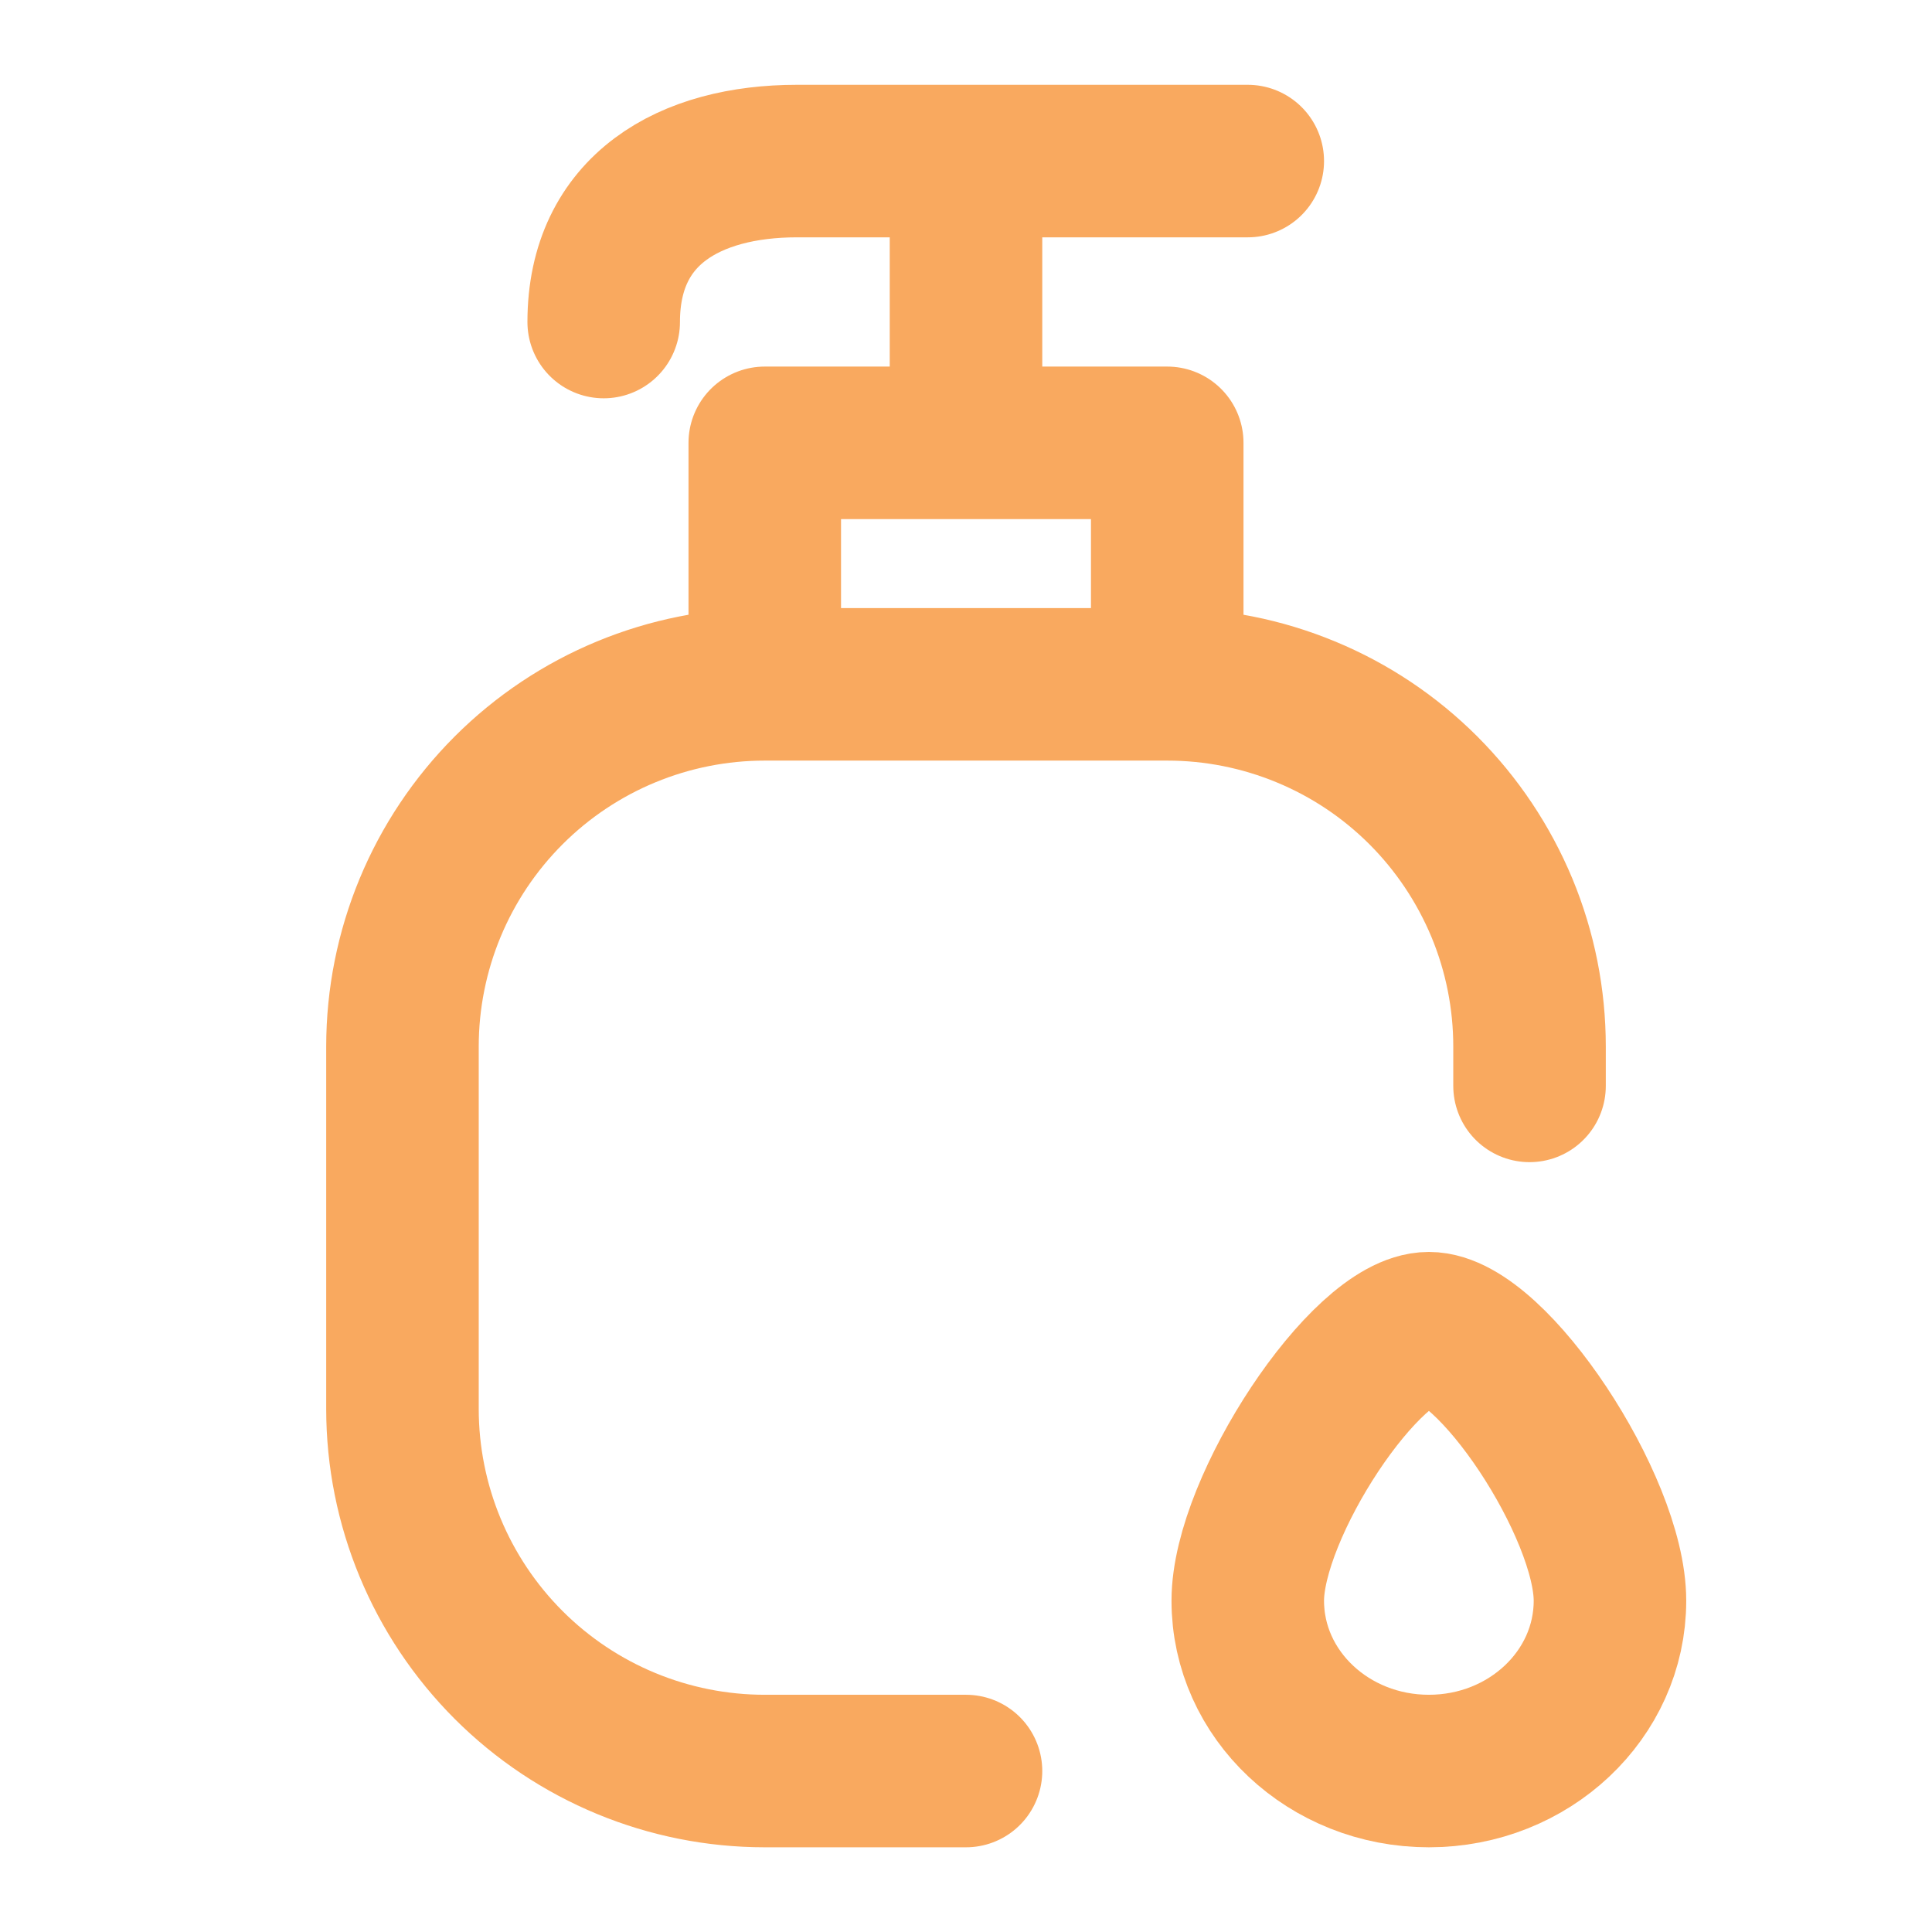
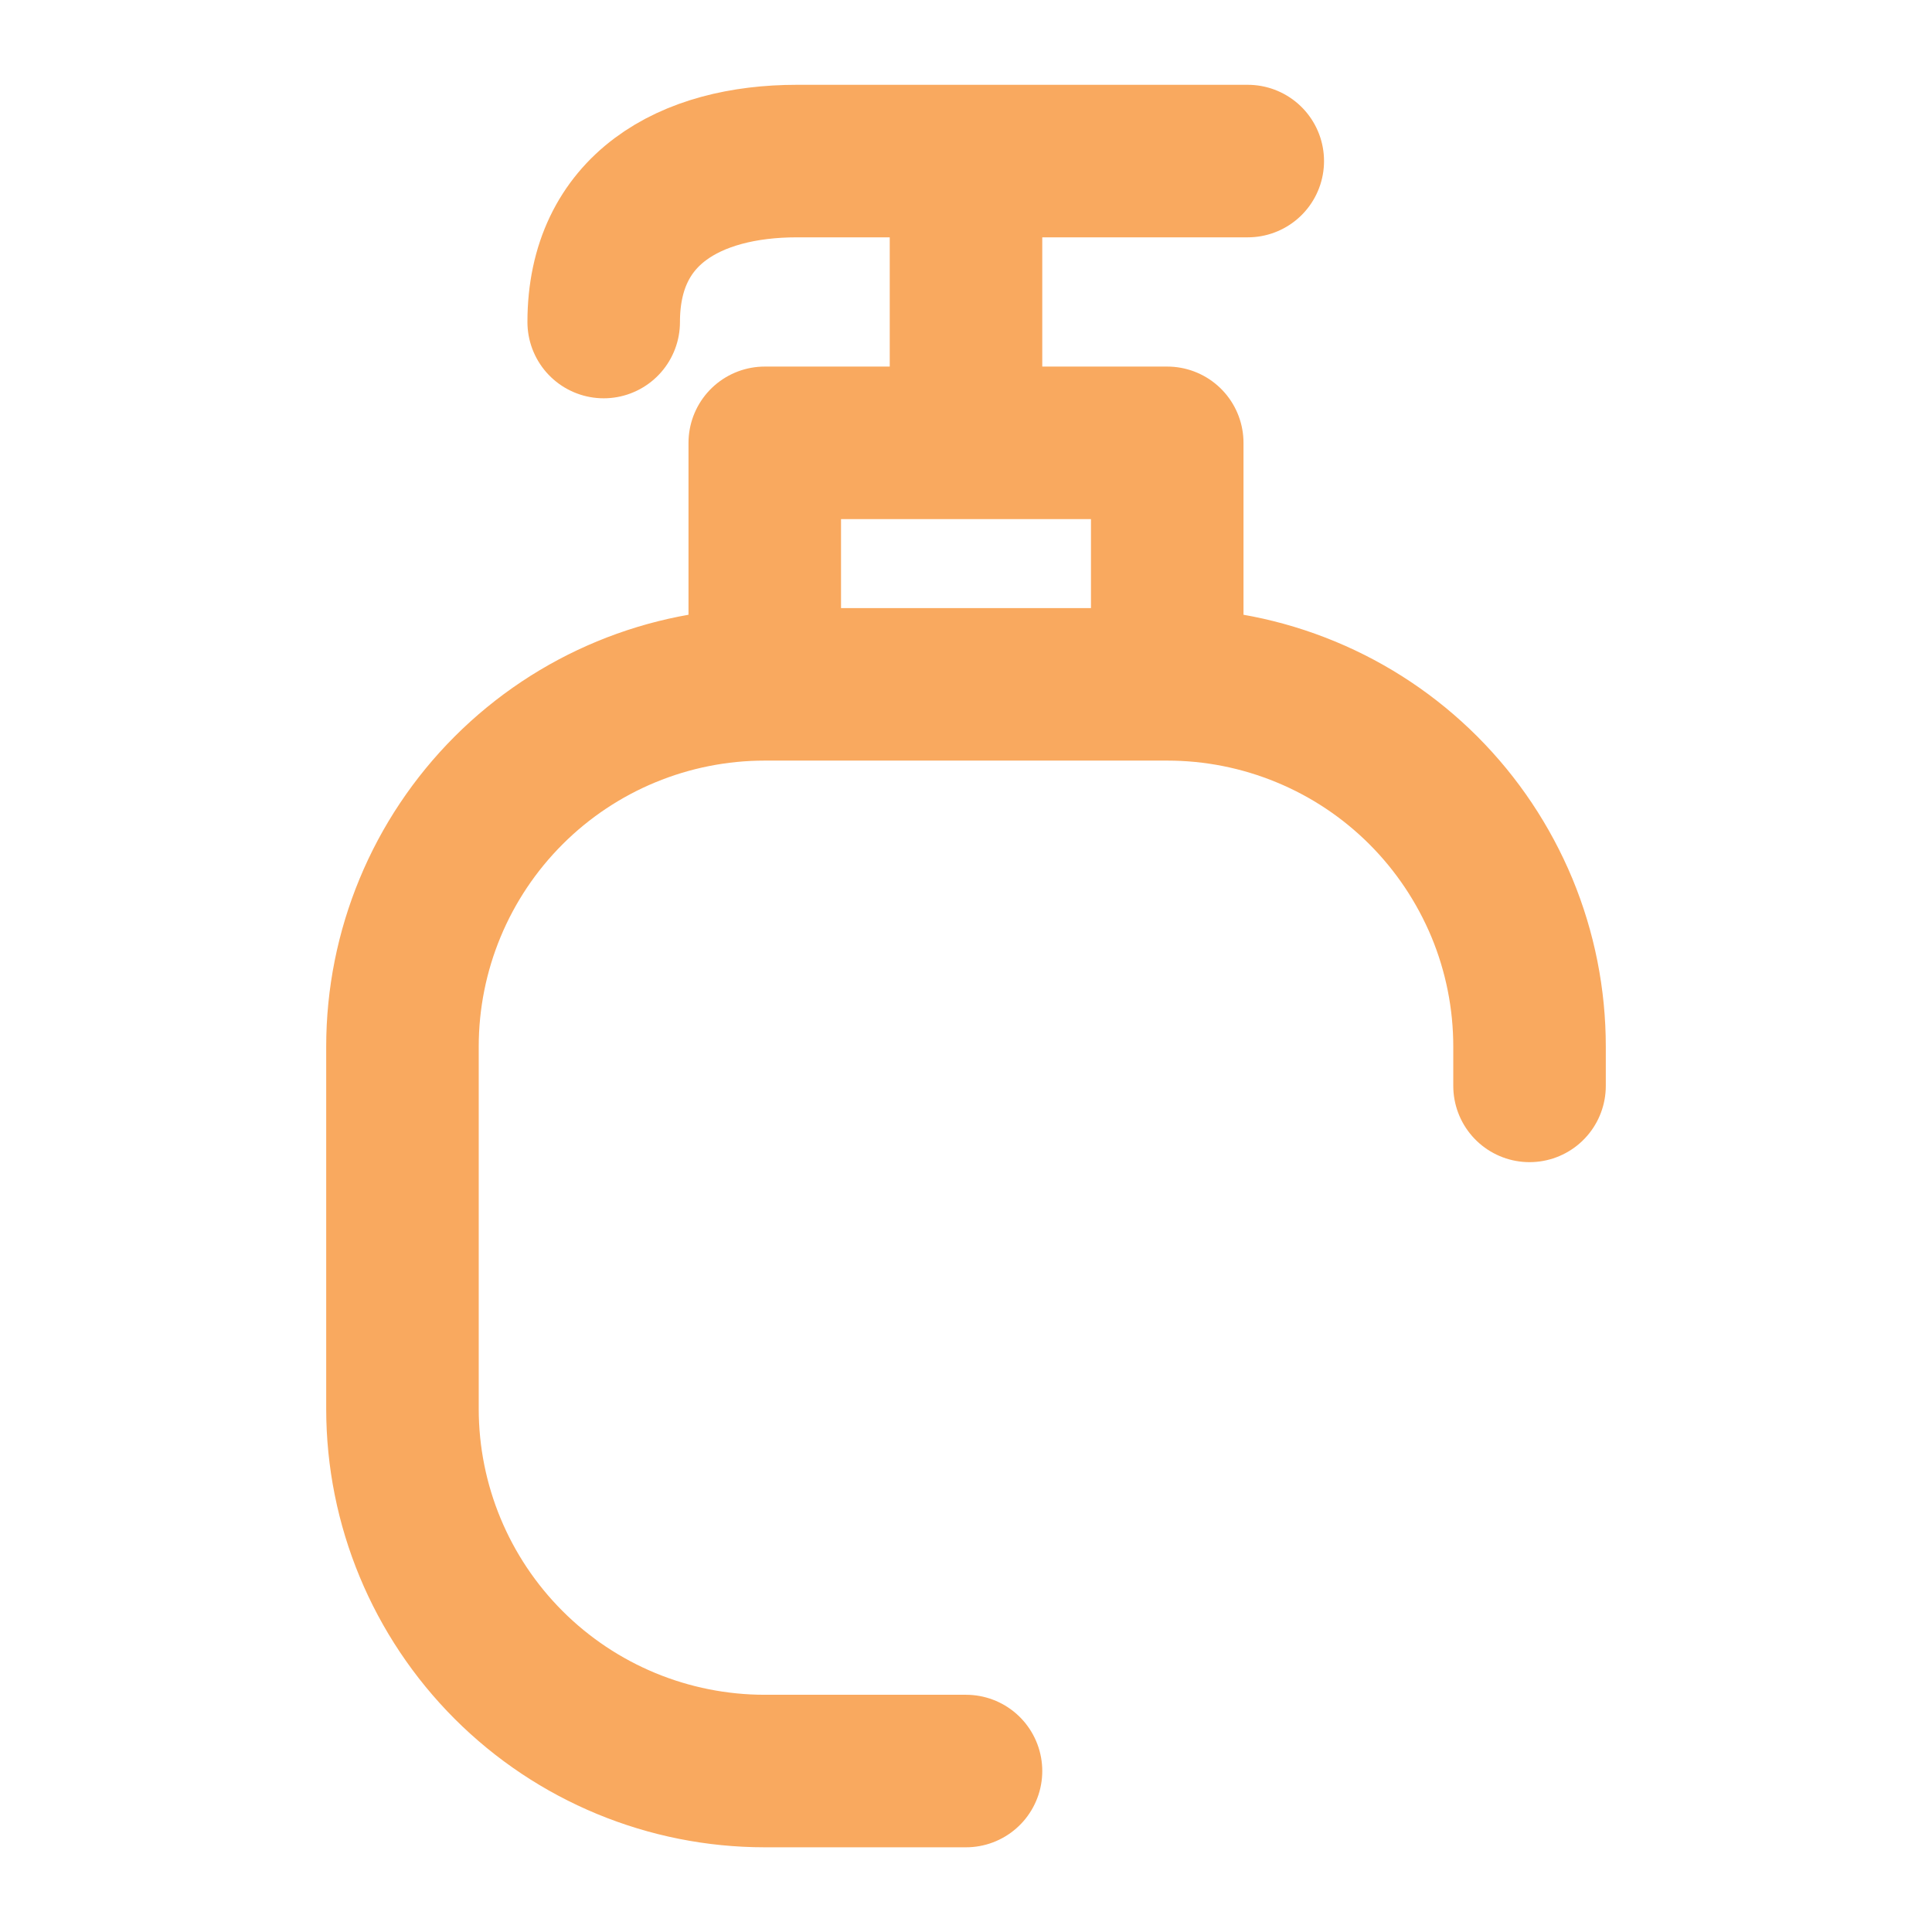
<svg xmlns="http://www.w3.org/2000/svg" width="19" height="19" viewBox="0 0 19 19" fill="none">
  <path d="M9.5 1.584V4.355M11.479 6.73V4.355H7.521V6.73M11.479 6.73C11.947 6.73 12.41 6.822 12.842 7.001C13.275 7.18 13.667 7.442 13.998 7.773C14.329 8.104 14.591 8.497 14.771 8.929C14.95 9.361 15.042 9.824 15.042 10.292V10.679M11.479 6.73H7.521M7.521 6.73C6.576 6.73 5.67 7.105 5.002 7.773C4.334 8.441 3.958 9.347 3.958 10.292V13.855C3.958 14.8 4.334 15.706 5.002 16.374C5.67 17.042 6.576 17.417 7.521 17.417H9.5M12.271 1.584H7.837C6.785 1.584 5.937 2.059 5.937 3.167" stroke="#F9A95F" stroke-width="1.5" stroke-linecap="round" stroke-linejoin="round" />
-   <path d="M15.833 15.742C15.833 16.667 15.036 17.417 14.052 17.417C13.068 17.417 12.271 16.667 12.271 15.742C12.271 14.818 13.435 13.062 14.052 13.062C14.67 13.062 15.833 14.817 15.833 15.742Z" stroke="#F9A95F" stroke-width="1.5" />
</svg>